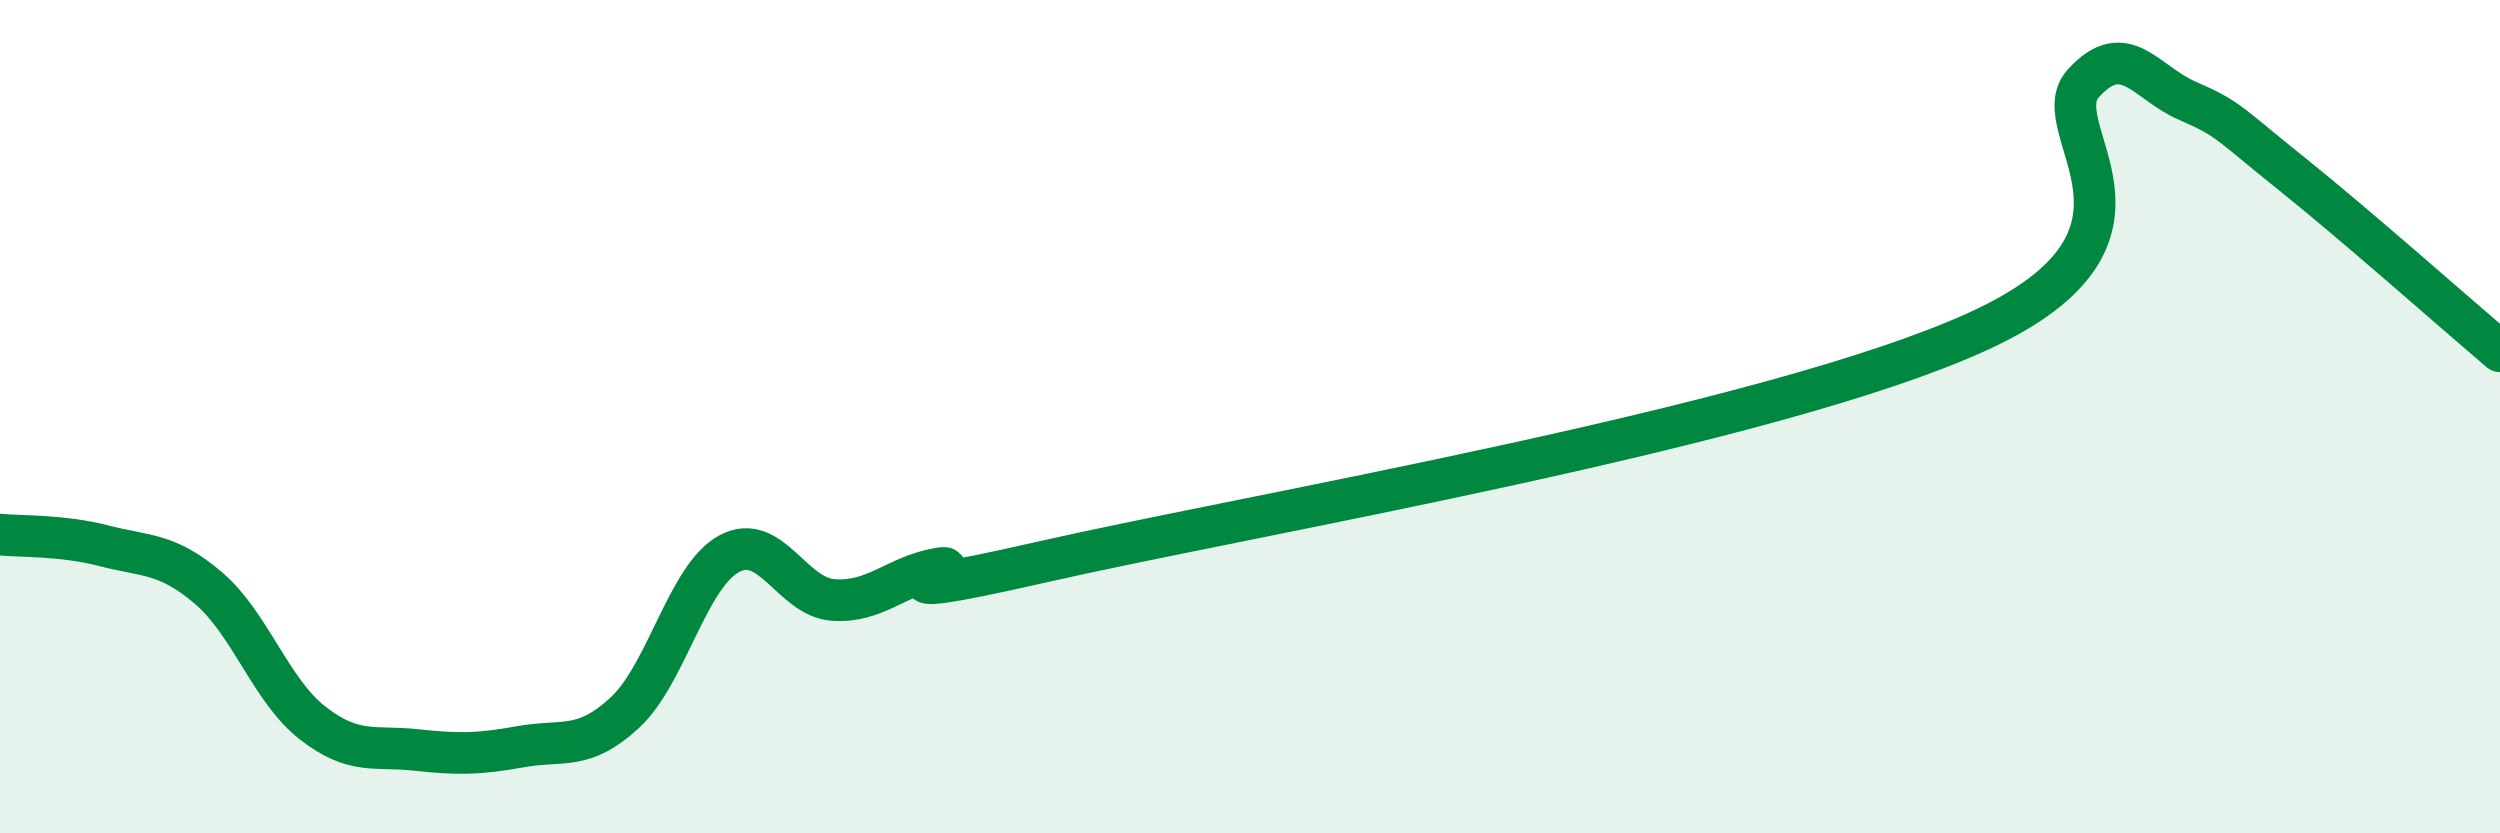
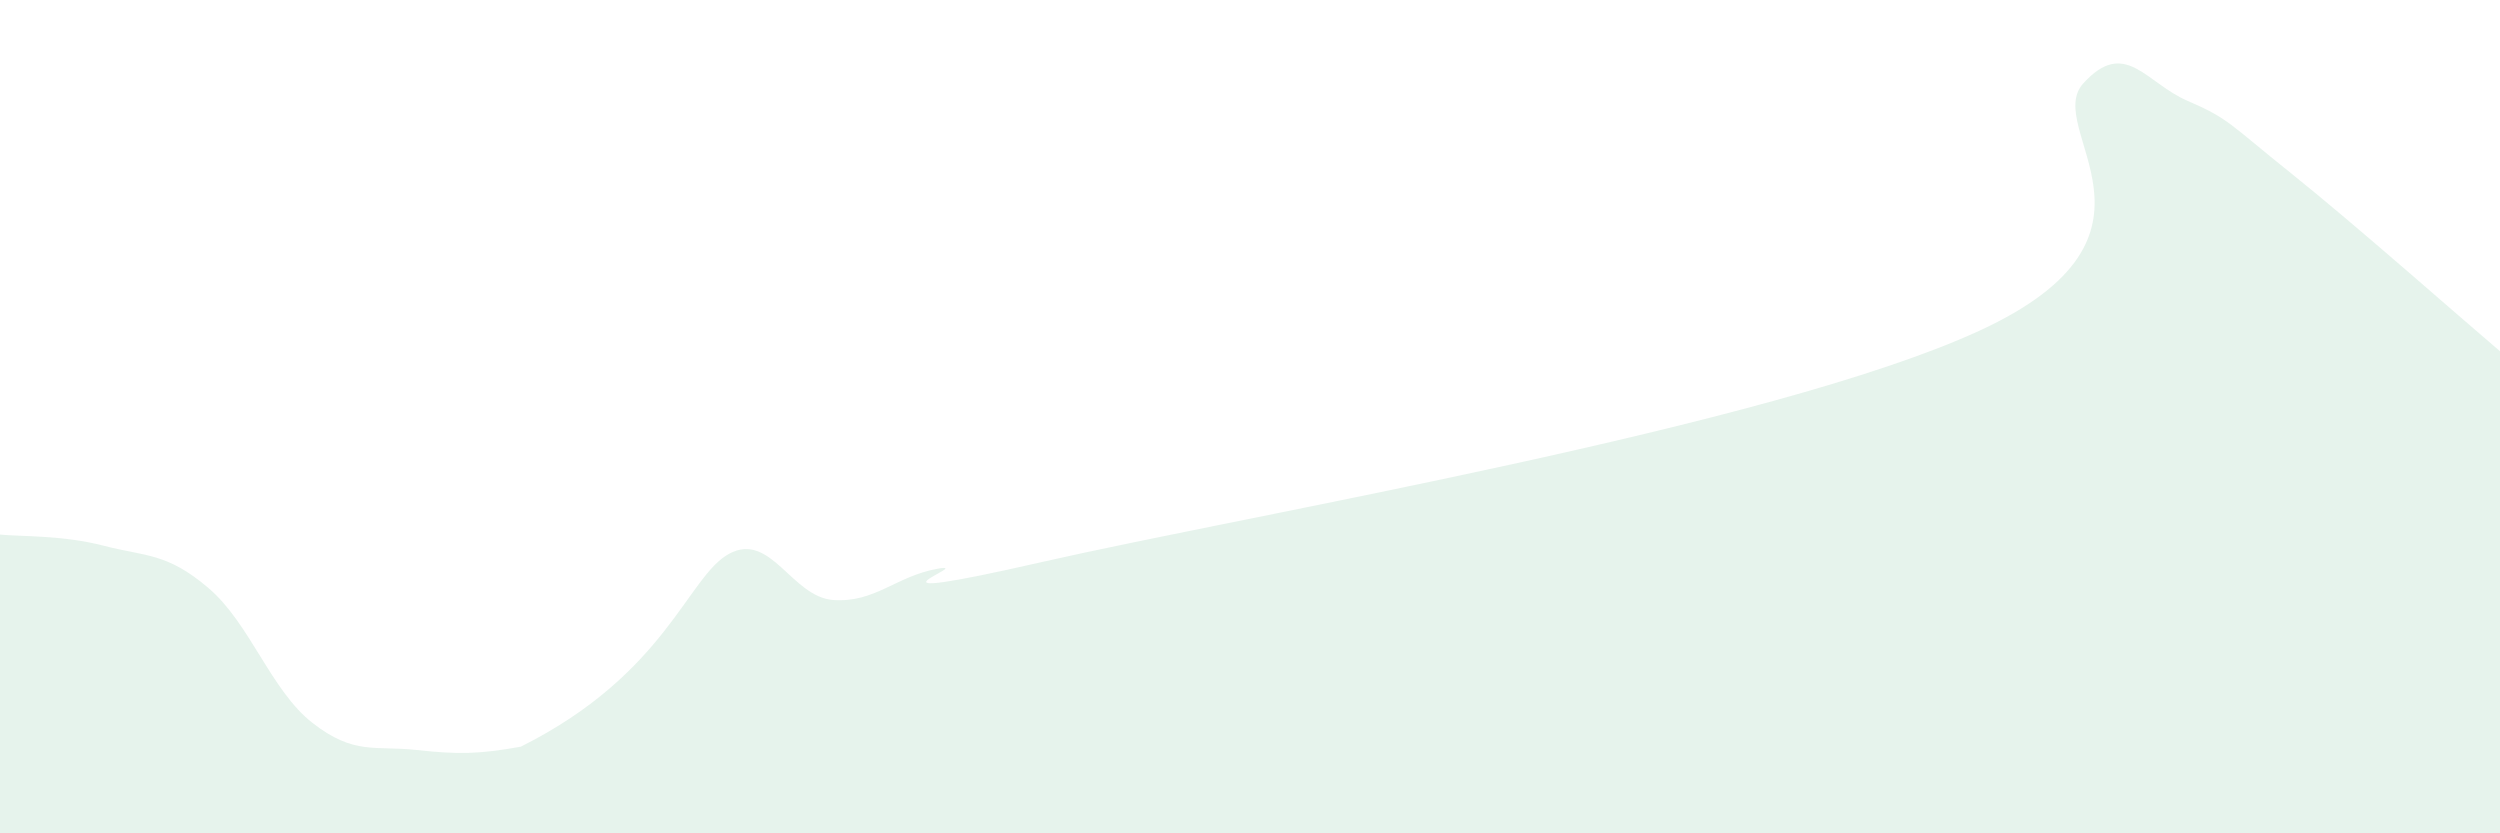
<svg xmlns="http://www.w3.org/2000/svg" width="60" height="20" viewBox="0 0 60 20">
-   <path d="M 0,12.83 C 0.5,12.88 1.5,12.84 2.5,13.1 C 3.5,13.36 4,13.26 5,14.11 C 6,14.96 6.5,16.57 7.5,17.35 C 8.5,18.13 9,17.89 10,18 C 11,18.11 11.5,18.1 12.5,17.92 C 13.5,17.74 14,18.03 15,17.1 C 16,16.17 16.5,13.83 17.5,13.29 C 18.5,12.75 19,14.33 20,14.4 C 21,14.47 21.5,13.83 22.5,13.65 C 23.5,13.47 20,14.63 25,13.49 C 30,12.35 42.5,10.24 47.5,7.94 C 52.5,5.64 49,3.1 50,2 C 51,0.9 51.5,1.99 52.5,2.42 C 53.5,2.85 53.5,2.97 55,4.17 C 56.5,5.37 59,7.58 60,8.43L60 20L0 20Z" fill="#008740" opacity="0.1" stroke-linecap="round" stroke-linejoin="round" />
-   <path d="M 0,12.83 C 0.5,12.88 1.5,12.84 2.5,13.1 C 3.5,13.36 4,13.26 5,14.11 C 6,14.96 6.5,16.57 7.5,17.35 C 8.5,18.13 9,17.89 10,18 C 11,18.11 11.5,18.1 12.5,17.92 C 13.5,17.74 14,18.03 15,17.1 C 16,16.17 16.5,13.83 17.5,13.29 C 18.5,12.75 19,14.33 20,14.4 C 21,14.47 21.5,13.83 22.5,13.65 C 23.5,13.47 20,14.63 25,13.49 C 30,12.35 42.5,10.24 47.5,7.94 C 52.5,5.64 49,3.1 50,2 C 51,0.9 51.5,1.99 52.5,2.42 C 53.5,2.85 53.5,2.97 55,4.17 C 56.5,5.37 59,7.58 60,8.43" stroke="#008740" stroke-width="1" fill="none" stroke-linecap="round" stroke-linejoin="round" />
+   <path d="M 0,12.83 C 0.5,12.88 1.5,12.84 2.5,13.1 C 3.5,13.36 4,13.26 5,14.11 C 6,14.96 6.5,16.57 7.5,17.35 C 8.5,18.13 9,17.89 10,18 C 11,18.11 11.5,18.1 12.5,17.92 C 16,16.17 16.5,13.83 17.5,13.29 C 18.5,12.75 19,14.33 20,14.4 C 21,14.47 21.5,13.83 22.5,13.65 C 23.5,13.47 20,14.63 25,13.49 C 30,12.35 42.5,10.24 47.5,7.94 C 52.5,5.64 49,3.1 50,2 C 51,0.9 51.5,1.99 52.5,2.42 C 53.5,2.85 53.5,2.97 55,4.17 C 56.5,5.37 59,7.58 60,8.43L60 20L0 20Z" fill="#008740" opacity="0.1" stroke-linecap="round" stroke-linejoin="round" />
</svg>